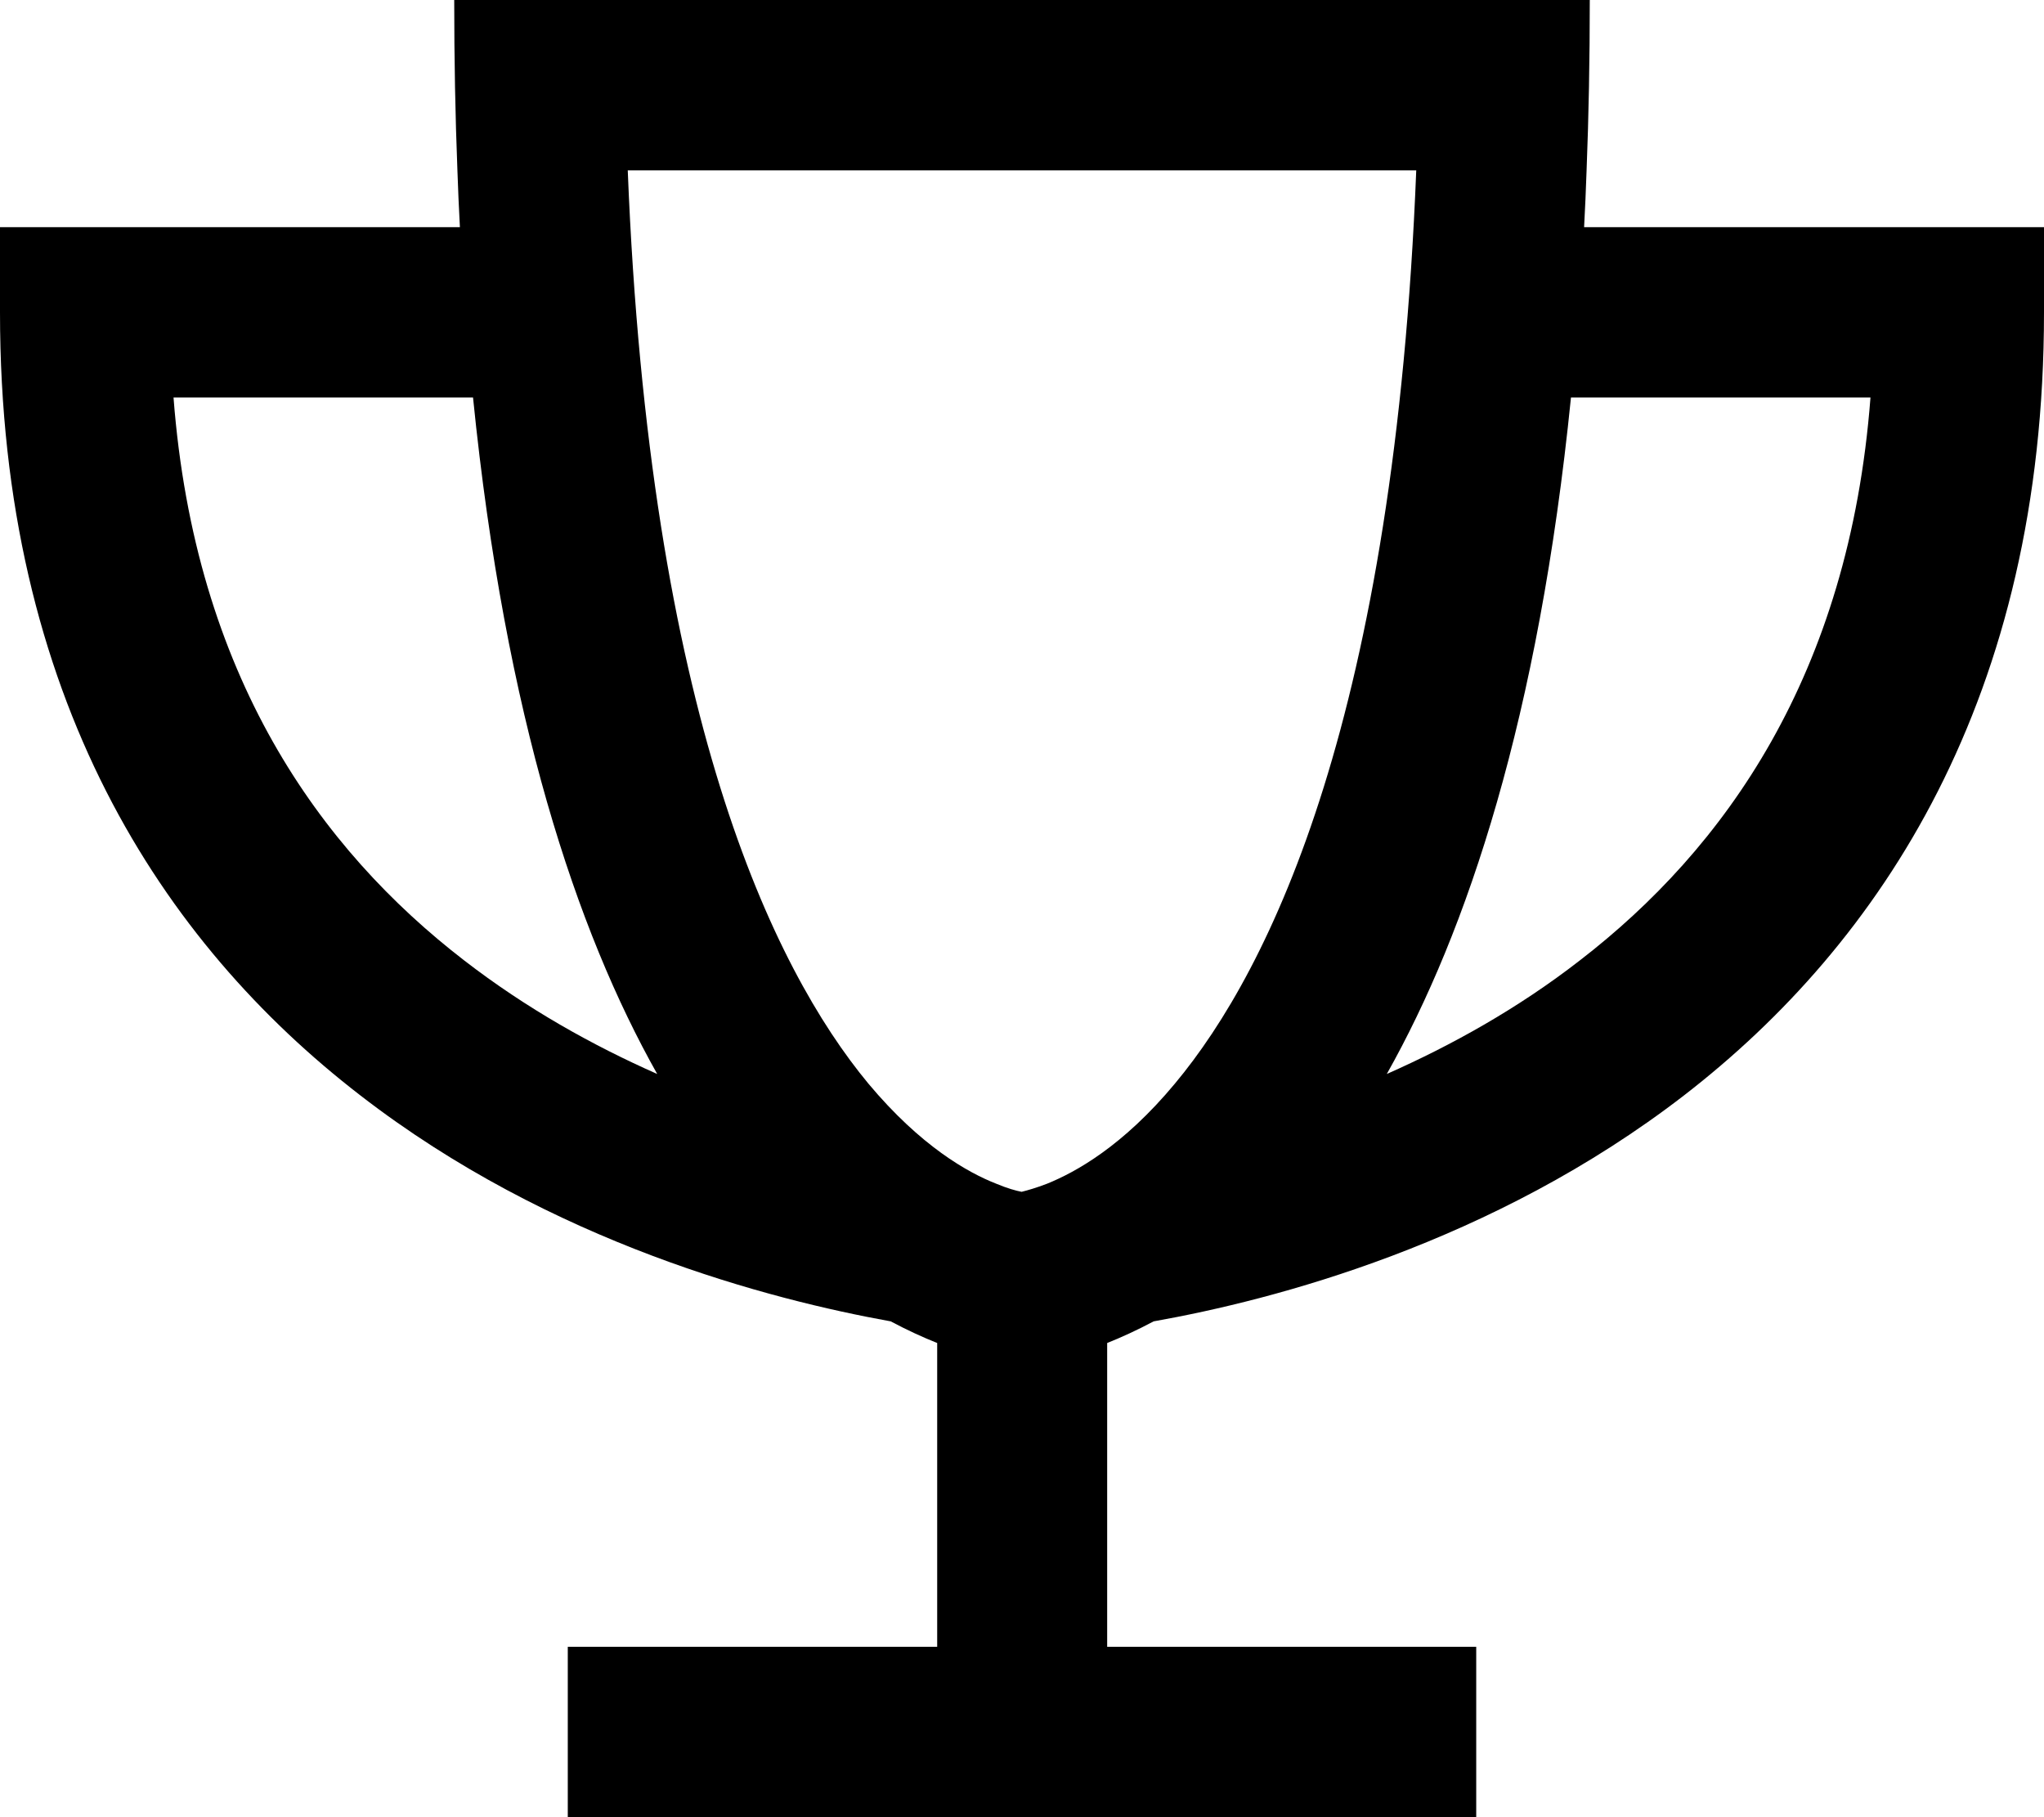
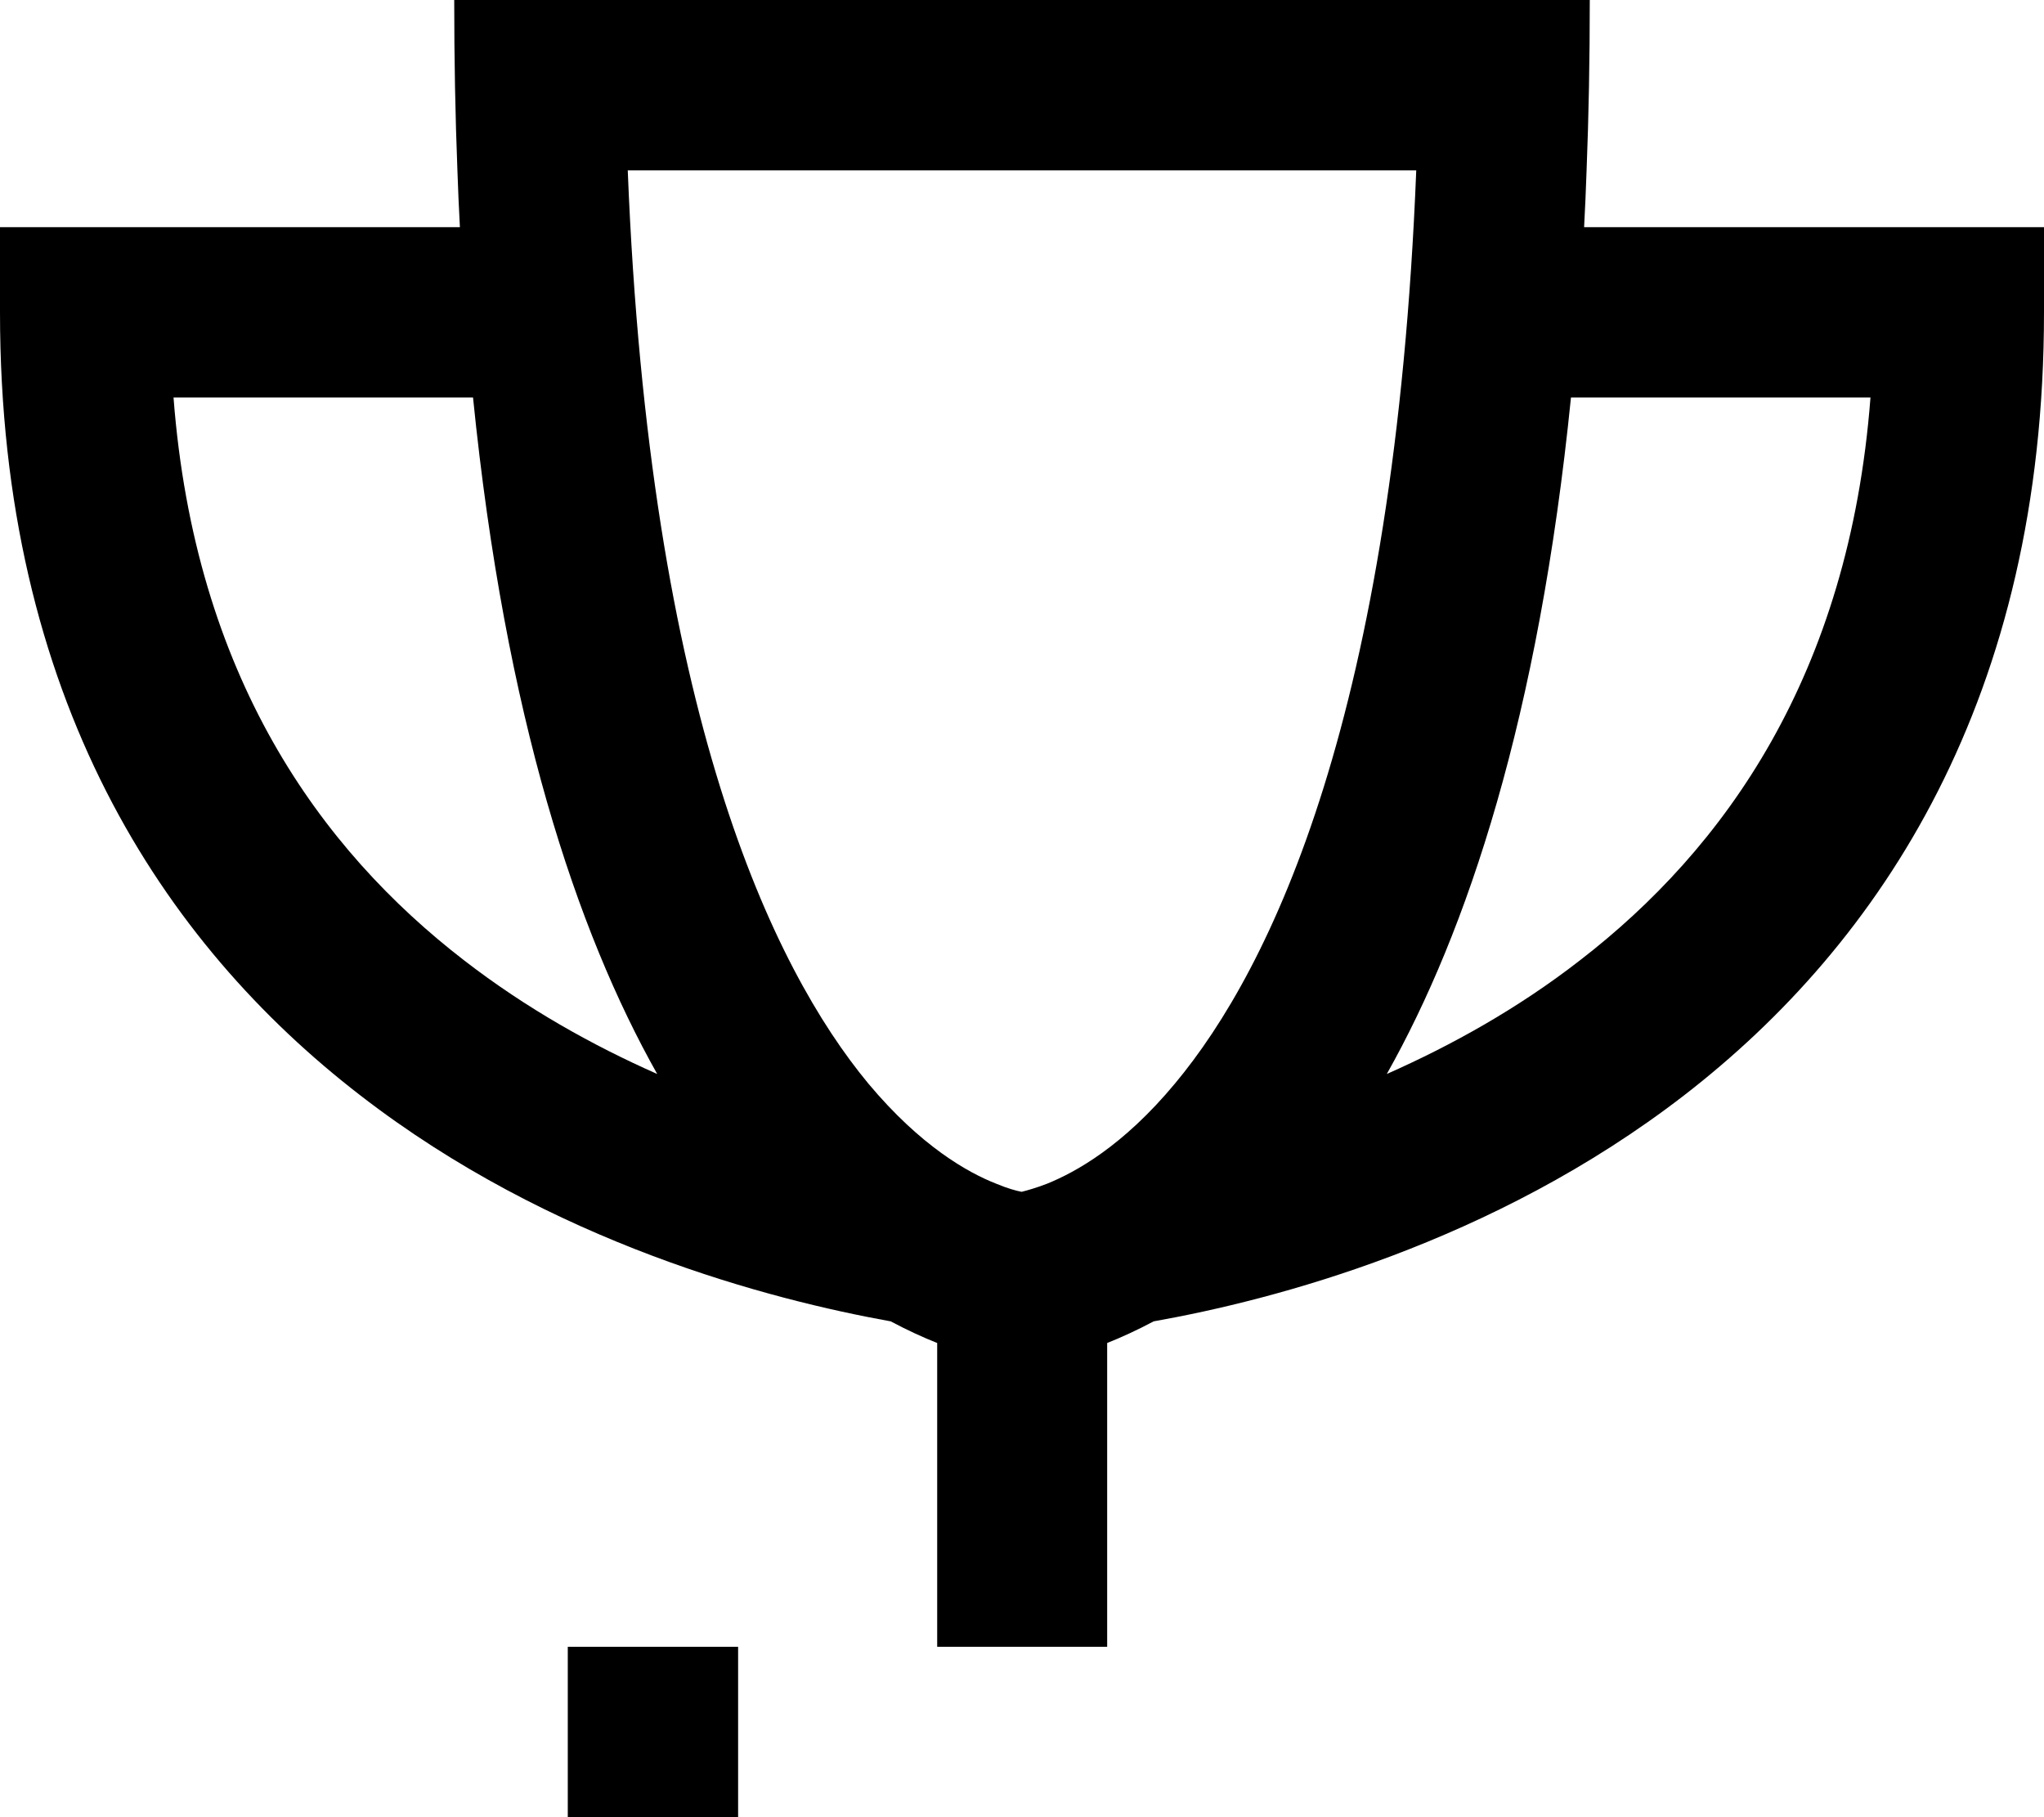
<svg xmlns="http://www.w3.org/2000/svg" viewBox="0 0 576 512">
-   <path d="M312 378.4c4-1.6 8.4-3.6 13.1-6.1c33.8-6 95.5-22 149.5-63.7C530.1 265.7 576 196.5 576 88V64H552 446.4c.3-5.2 .5-10.6 .7-16c.6-15.3 .9-31.3 .9-48H400 176 128c0 16.7 .3 32.7 .9 48c.2 5.4 .4 10.8 .7 16H24 0V88C0 196.5 45.9 265.7 101.5 308.6c53.9 41.7 115.7 57.6 149.5 63.7c4.7 2.5 9.1 4.5 13.1 6.1V464H184 160v48h24H288 392h24V464H392 312V378.4zM445.2 270.6c-17.5 13.6-36.3 24-54.4 32c22.7-40.3 42.8-100.5 51.9-190.6h84.4c-6 78.4-41.3 127.3-81.9 158.6zM48.9 112h84.4c9.1 90.1 29.2 150.3 51.9 190.6c-18.1-8-36.8-18.4-54.4-32C90.2 239.3 54.9 190.4 48.9 112zm128-64H399.1c-6.1 153.1-40.8 224.7-68 257.3c-14.7 17.7-28.1 25-36 28.2c-3.1 1.2-5.6 1.9-7.2 2.3c-1.6-.3-4.1-1-7.2-2.3c-7.9-3.1-21.2-10.5-36-28.2C217.7 272.7 183 201.1 176.9 48z" />
+   <path d="M312 378.4c4-1.6 8.4-3.6 13.1-6.1c33.8-6 95.5-22 149.5-63.7C530.1 265.7 576 196.5 576 88V64H552 446.4c.3-5.2 .5-10.6 .7-16c.6-15.3 .9-31.3 .9-48H400 176 128c0 16.7 .3 32.7 .9 48c.2 5.4 .4 10.8 .7 16H24 0V88C0 196.5 45.9 265.7 101.5 308.6c53.9 41.7 115.7 57.6 149.5 63.7c4.7 2.5 9.1 4.5 13.1 6.1V464H184 160v48h24h24V464H392 312V378.4zM445.2 270.6c-17.5 13.6-36.3 24-54.4 32c22.7-40.3 42.8-100.5 51.9-190.6h84.4c-6 78.4-41.3 127.3-81.9 158.6zM48.9 112h84.4c9.1 90.1 29.2 150.3 51.9 190.6c-18.1-8-36.8-18.4-54.4-32C90.2 239.3 54.9 190.4 48.9 112zm128-64H399.1c-6.1 153.1-40.8 224.7-68 257.3c-14.7 17.7-28.1 25-36 28.2c-3.1 1.2-5.6 1.9-7.2 2.3c-1.6-.3-4.1-1-7.2-2.3c-7.9-3.1-21.2-10.5-36-28.2C217.7 272.7 183 201.1 176.9 48z" />
</svg>